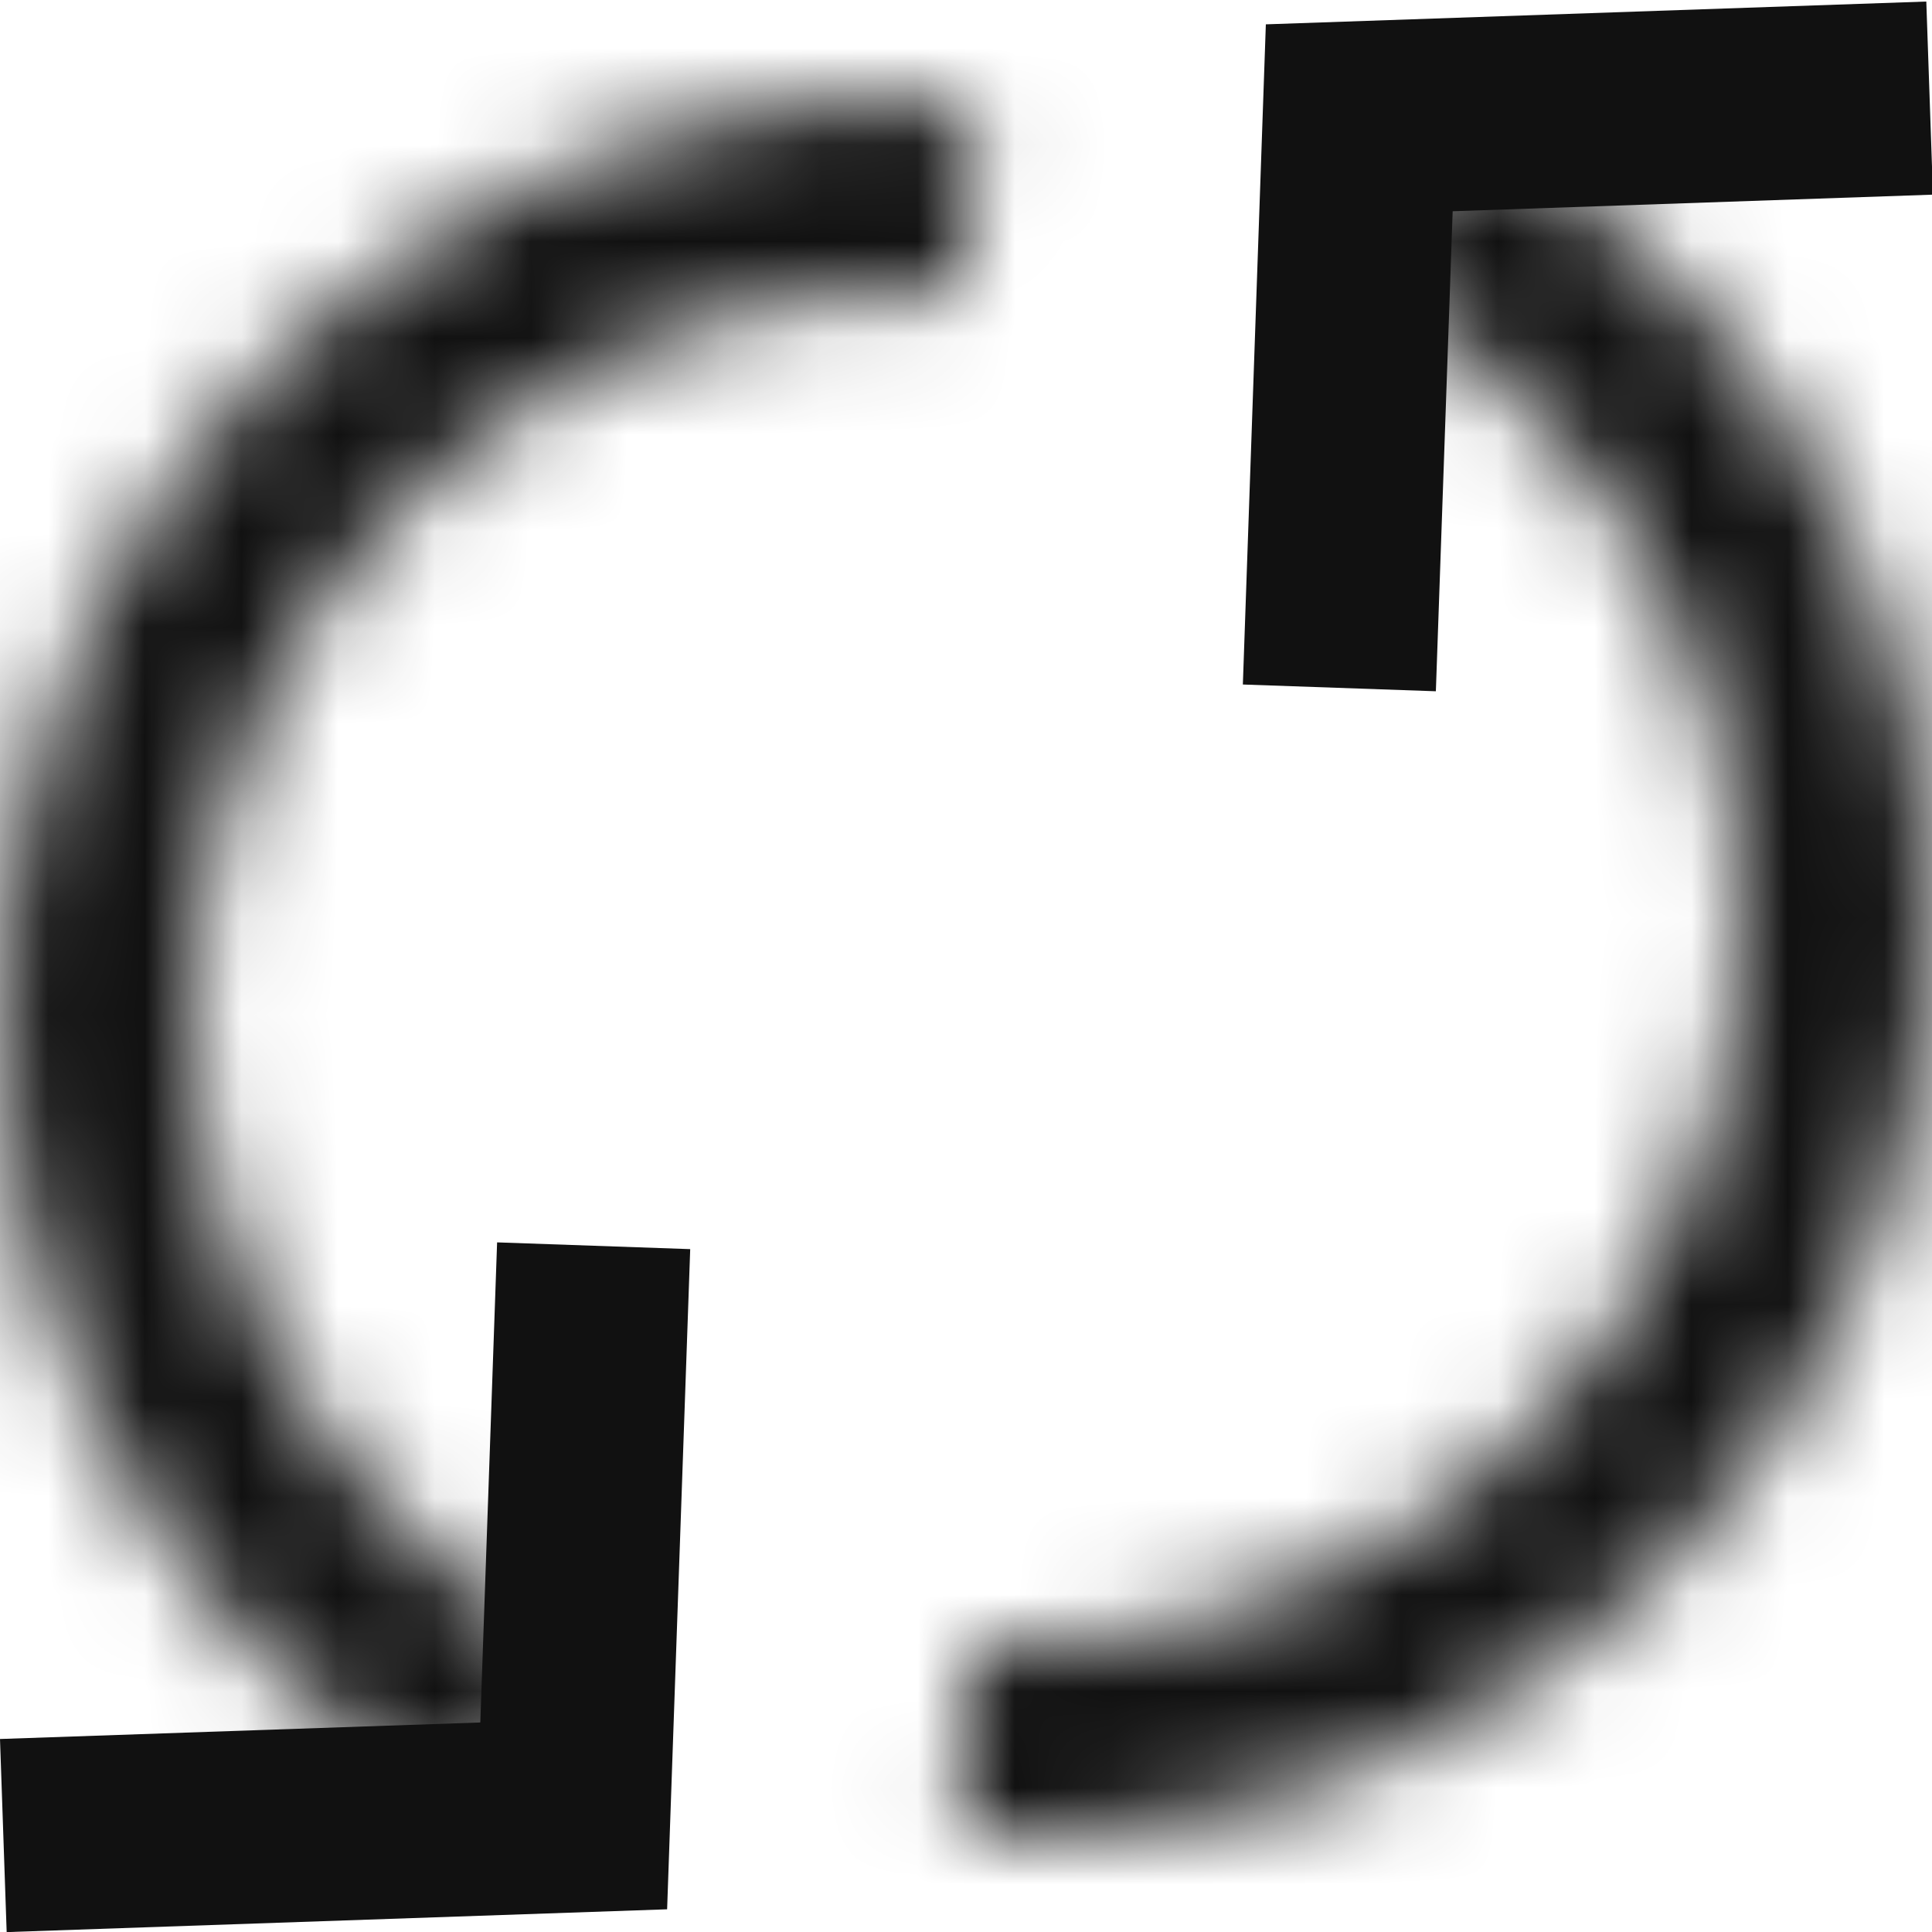
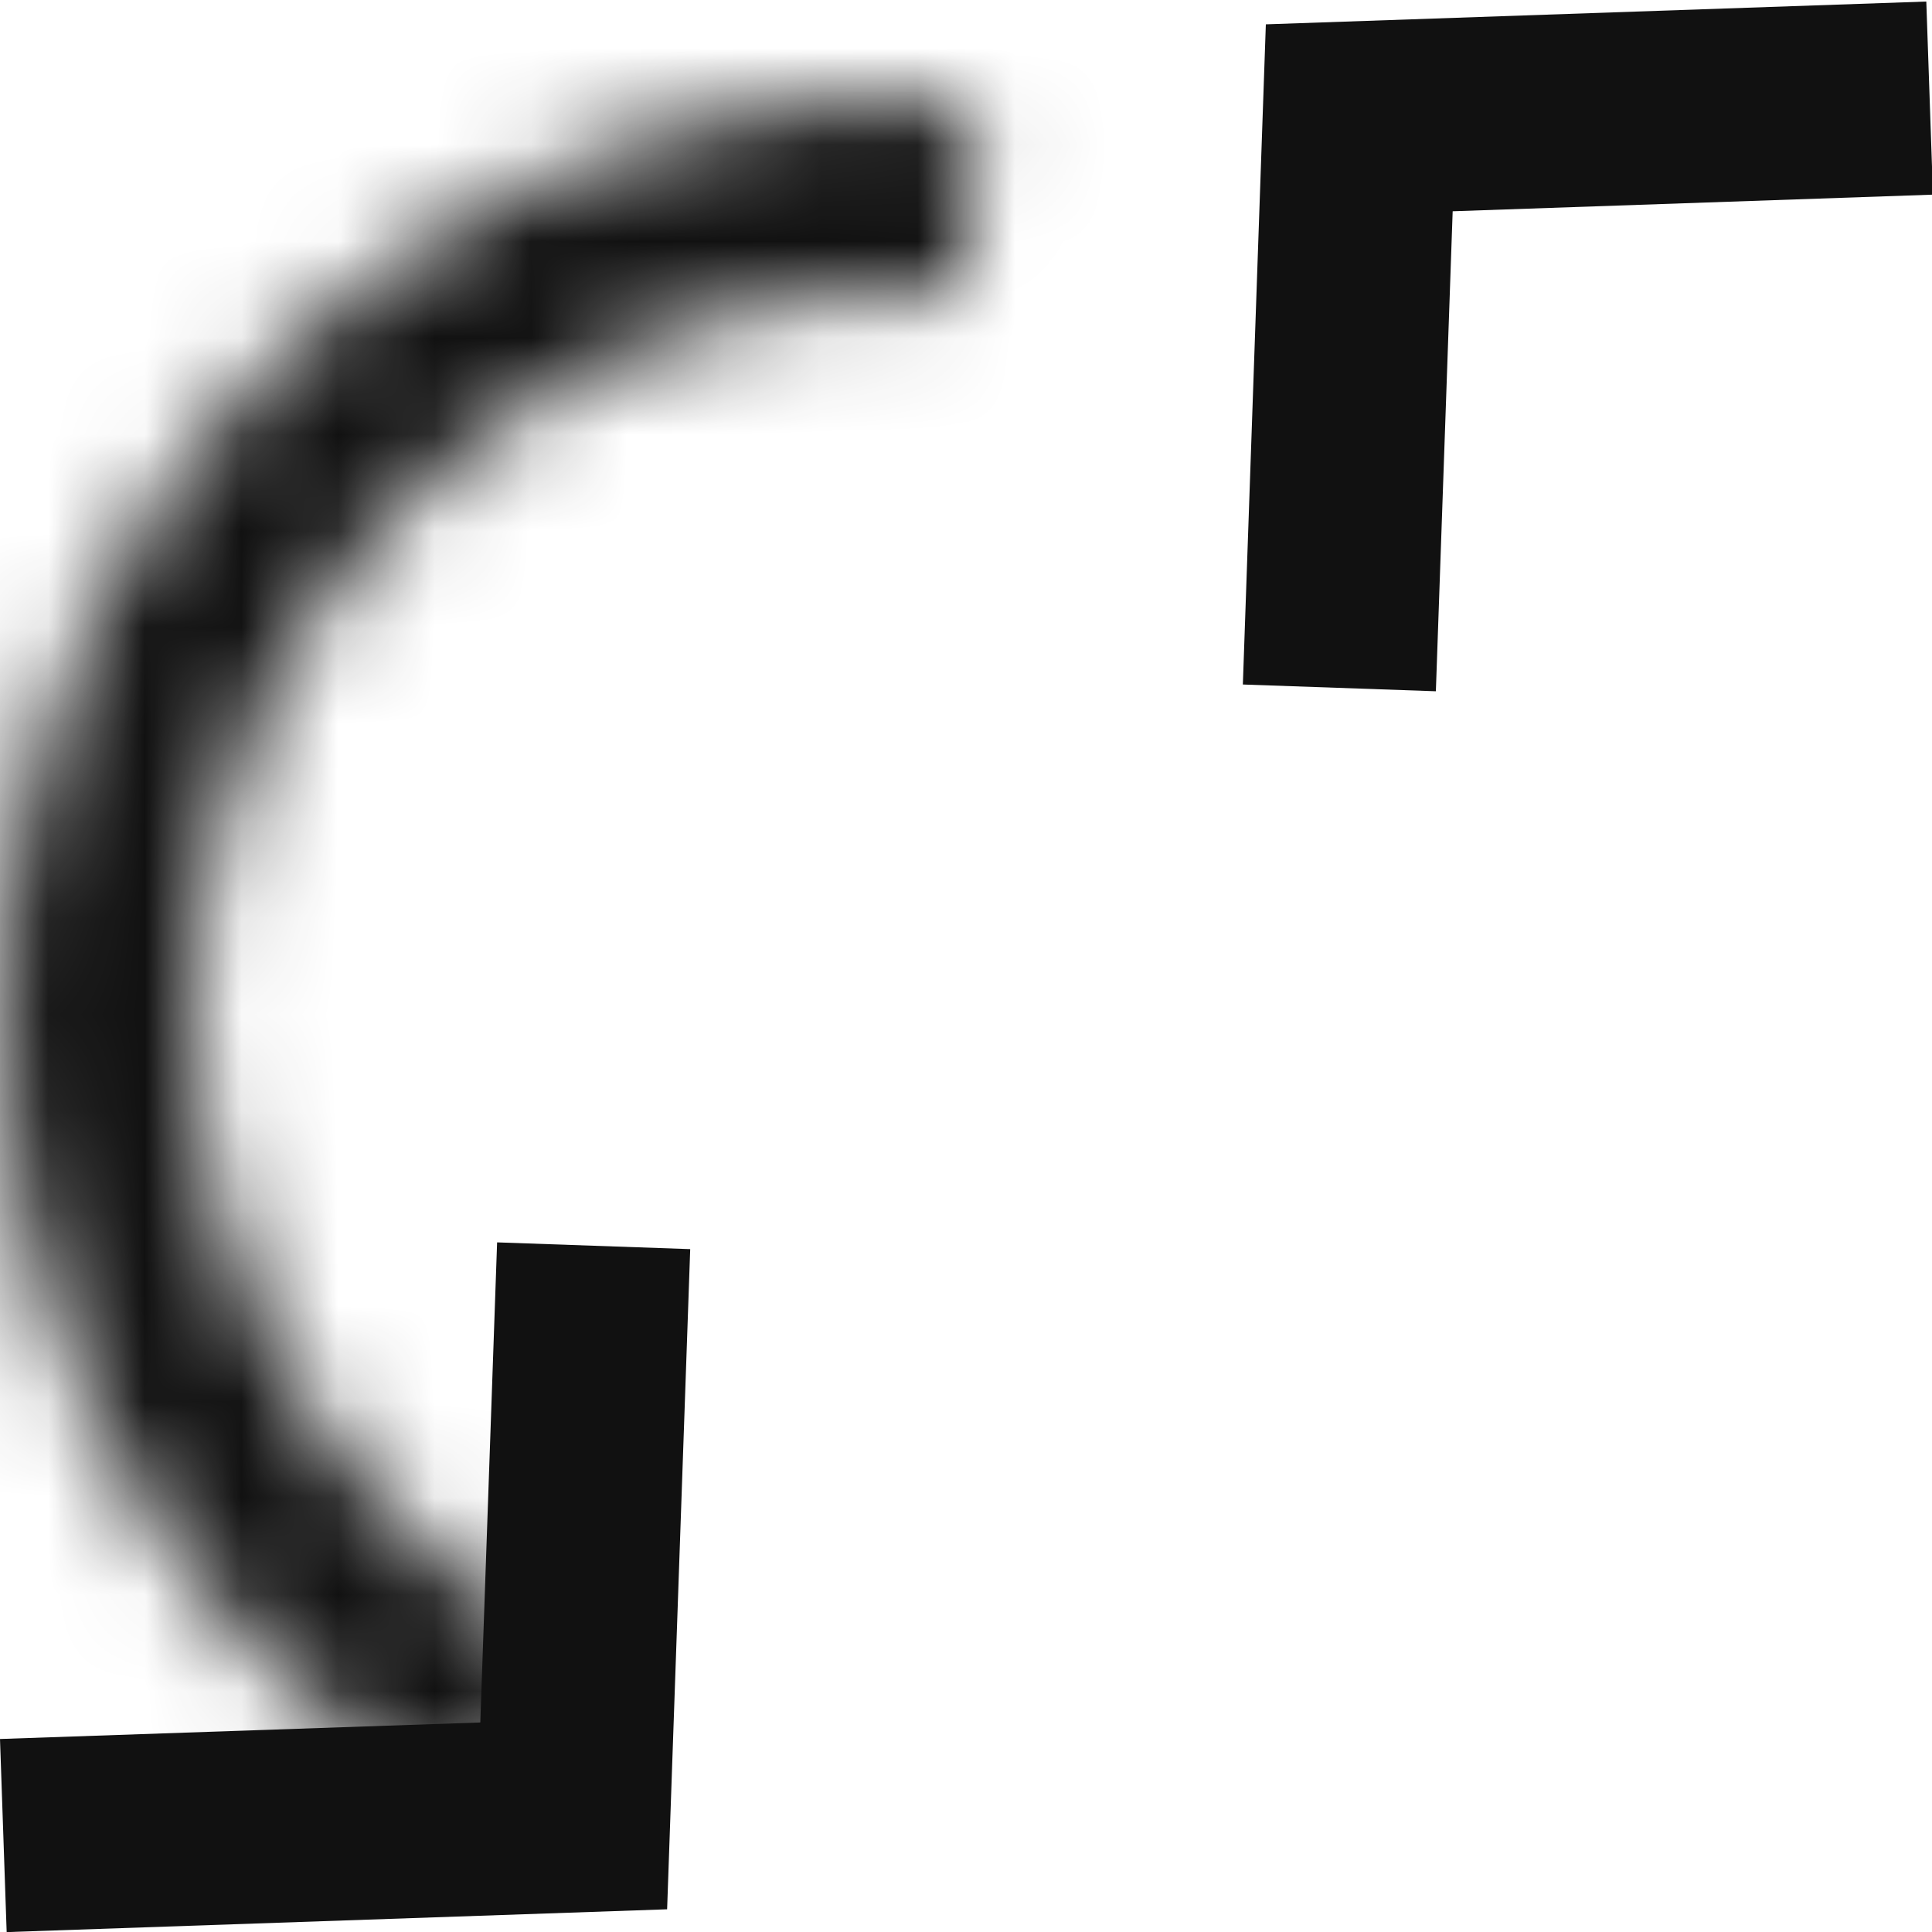
<svg xmlns="http://www.w3.org/2000/svg" width="20" height="20" viewBox="0 0 20 20" fill="none">
  <g clip-path="url(#clip0)">
    <mask id="path-1-inside-1" fill="white">
      <path d="M10.09 1.035C7.924 0.903 5.778 1.516 4.009 2.772C2.24 4.029 0.954 5.853 0.366 7.942C-0.222 10.03 -0.078 12.258 0.775 14.253C1.629 16.248 3.139 17.891 5.056 18.908L5.994 17.142C4.481 16.338 3.288 15.041 2.614 13.466C1.941 11.891 1.827 10.133 2.291 8.484C2.756 6.835 3.771 5.395 5.167 4.403C6.564 3.411 8.258 2.927 9.968 3.031L10.09 1.035Z" />
    </mask>
    <path d="M10.09 1.035C7.924 0.903 5.778 1.516 4.009 2.772C2.24 4.029 0.954 5.853 0.366 7.942C-0.222 10.03 -0.078 12.258 0.775 14.253C1.629 16.248 3.139 17.891 5.056 18.908L5.994 17.142C4.481 16.338 3.288 15.041 2.614 13.466C1.941 11.891 1.827 10.133 2.291 8.484C2.756 6.835 3.771 5.395 5.167 4.403C6.564 3.411 8.258 2.927 9.968 3.031L10.09 1.035Z" stroke="#111111" stroke-width="4" mask="url(#path-1-inside-1)" />
    <mask id="path-2-inside-2" fill="white">
-       <path d="M9.93 19C12.096 19.132 14.242 18.519 16.011 17.262C17.78 16.006 19.066 14.182 19.654 12.093C20.243 10.004 20.098 7.777 19.245 5.782C18.392 3.787 16.881 2.144 14.965 1.126L14.027 2.893C15.54 3.696 16.733 4.993 17.406 6.568C18.08 8.143 18.194 9.902 17.729 11.551C17.265 13.2 16.25 14.64 14.853 15.632C13.457 16.624 11.762 17.108 10.052 17.003L9.93 19Z" />
-     </mask>
-     <path d="M9.93 19C12.096 19.132 14.242 18.519 16.011 17.262C17.78 16.006 19.066 14.182 19.654 12.093C20.243 10.004 20.098 7.777 19.245 5.782C18.392 3.787 16.881 2.144 14.965 1.126L14.027 2.893C15.54 3.696 16.733 4.993 17.406 6.568C18.08 8.143 18.194 9.902 17.729 11.551C17.265 13.2 16.25 14.64 14.853 15.632C13.457 16.624 11.762 17.108 10.052 17.003L9.93 19Z" stroke="#111111" stroke-width="4" mask="url(#path-2-inside-2)" />
+       </mask>
    <path fill-rule="evenodd" clip-rule="evenodd" d="M0.069 20.001L6.906 19.765L7.145 12.931L5.146 12.861L4.972 17.831L0 18.002L0.069 20.001Z" fill="#111111" />
    <path fill-rule="evenodd" clip-rule="evenodd" d="M19.941 0.016L13.104 0.252L12.866 7.086L14.864 7.156L15.038 2.187L20.01 2.015L19.941 0.016Z" fill="#111111" />
  </g>
  <defs>
    <clipPath id="clip0">
      <rect width="20" height="20" fill="white" />
    </clipPath>
  </defs>
</svg>